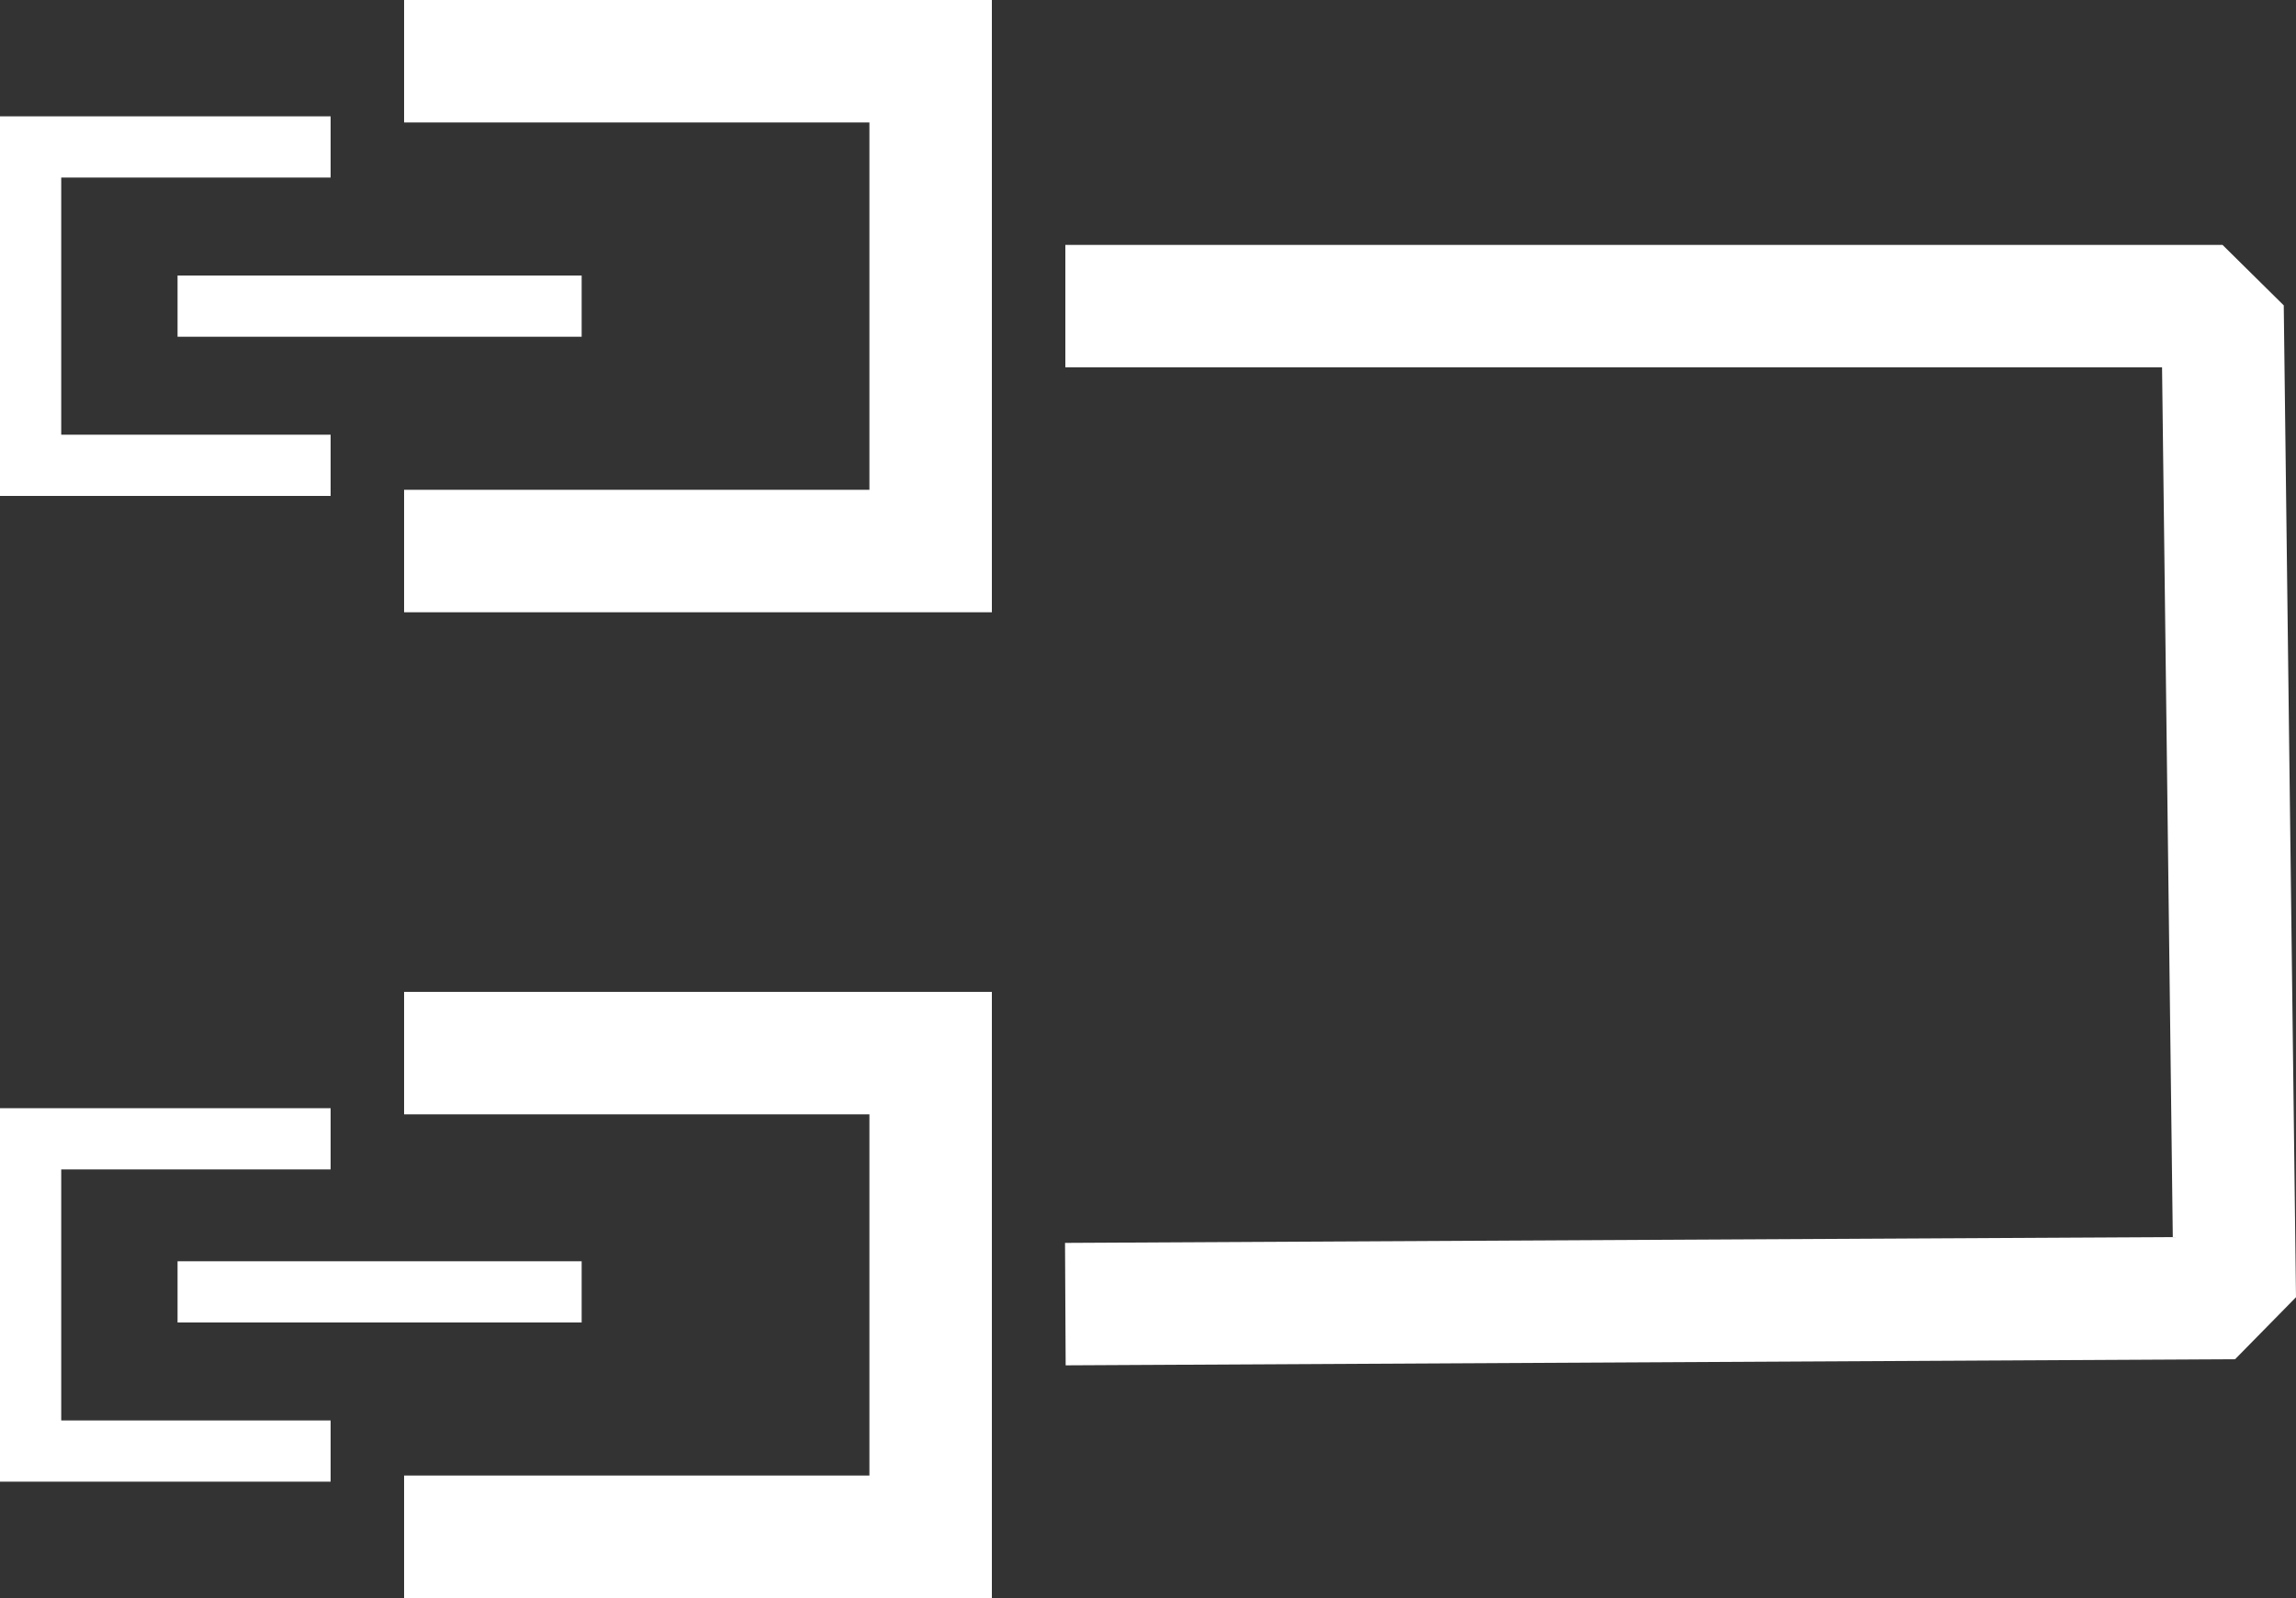
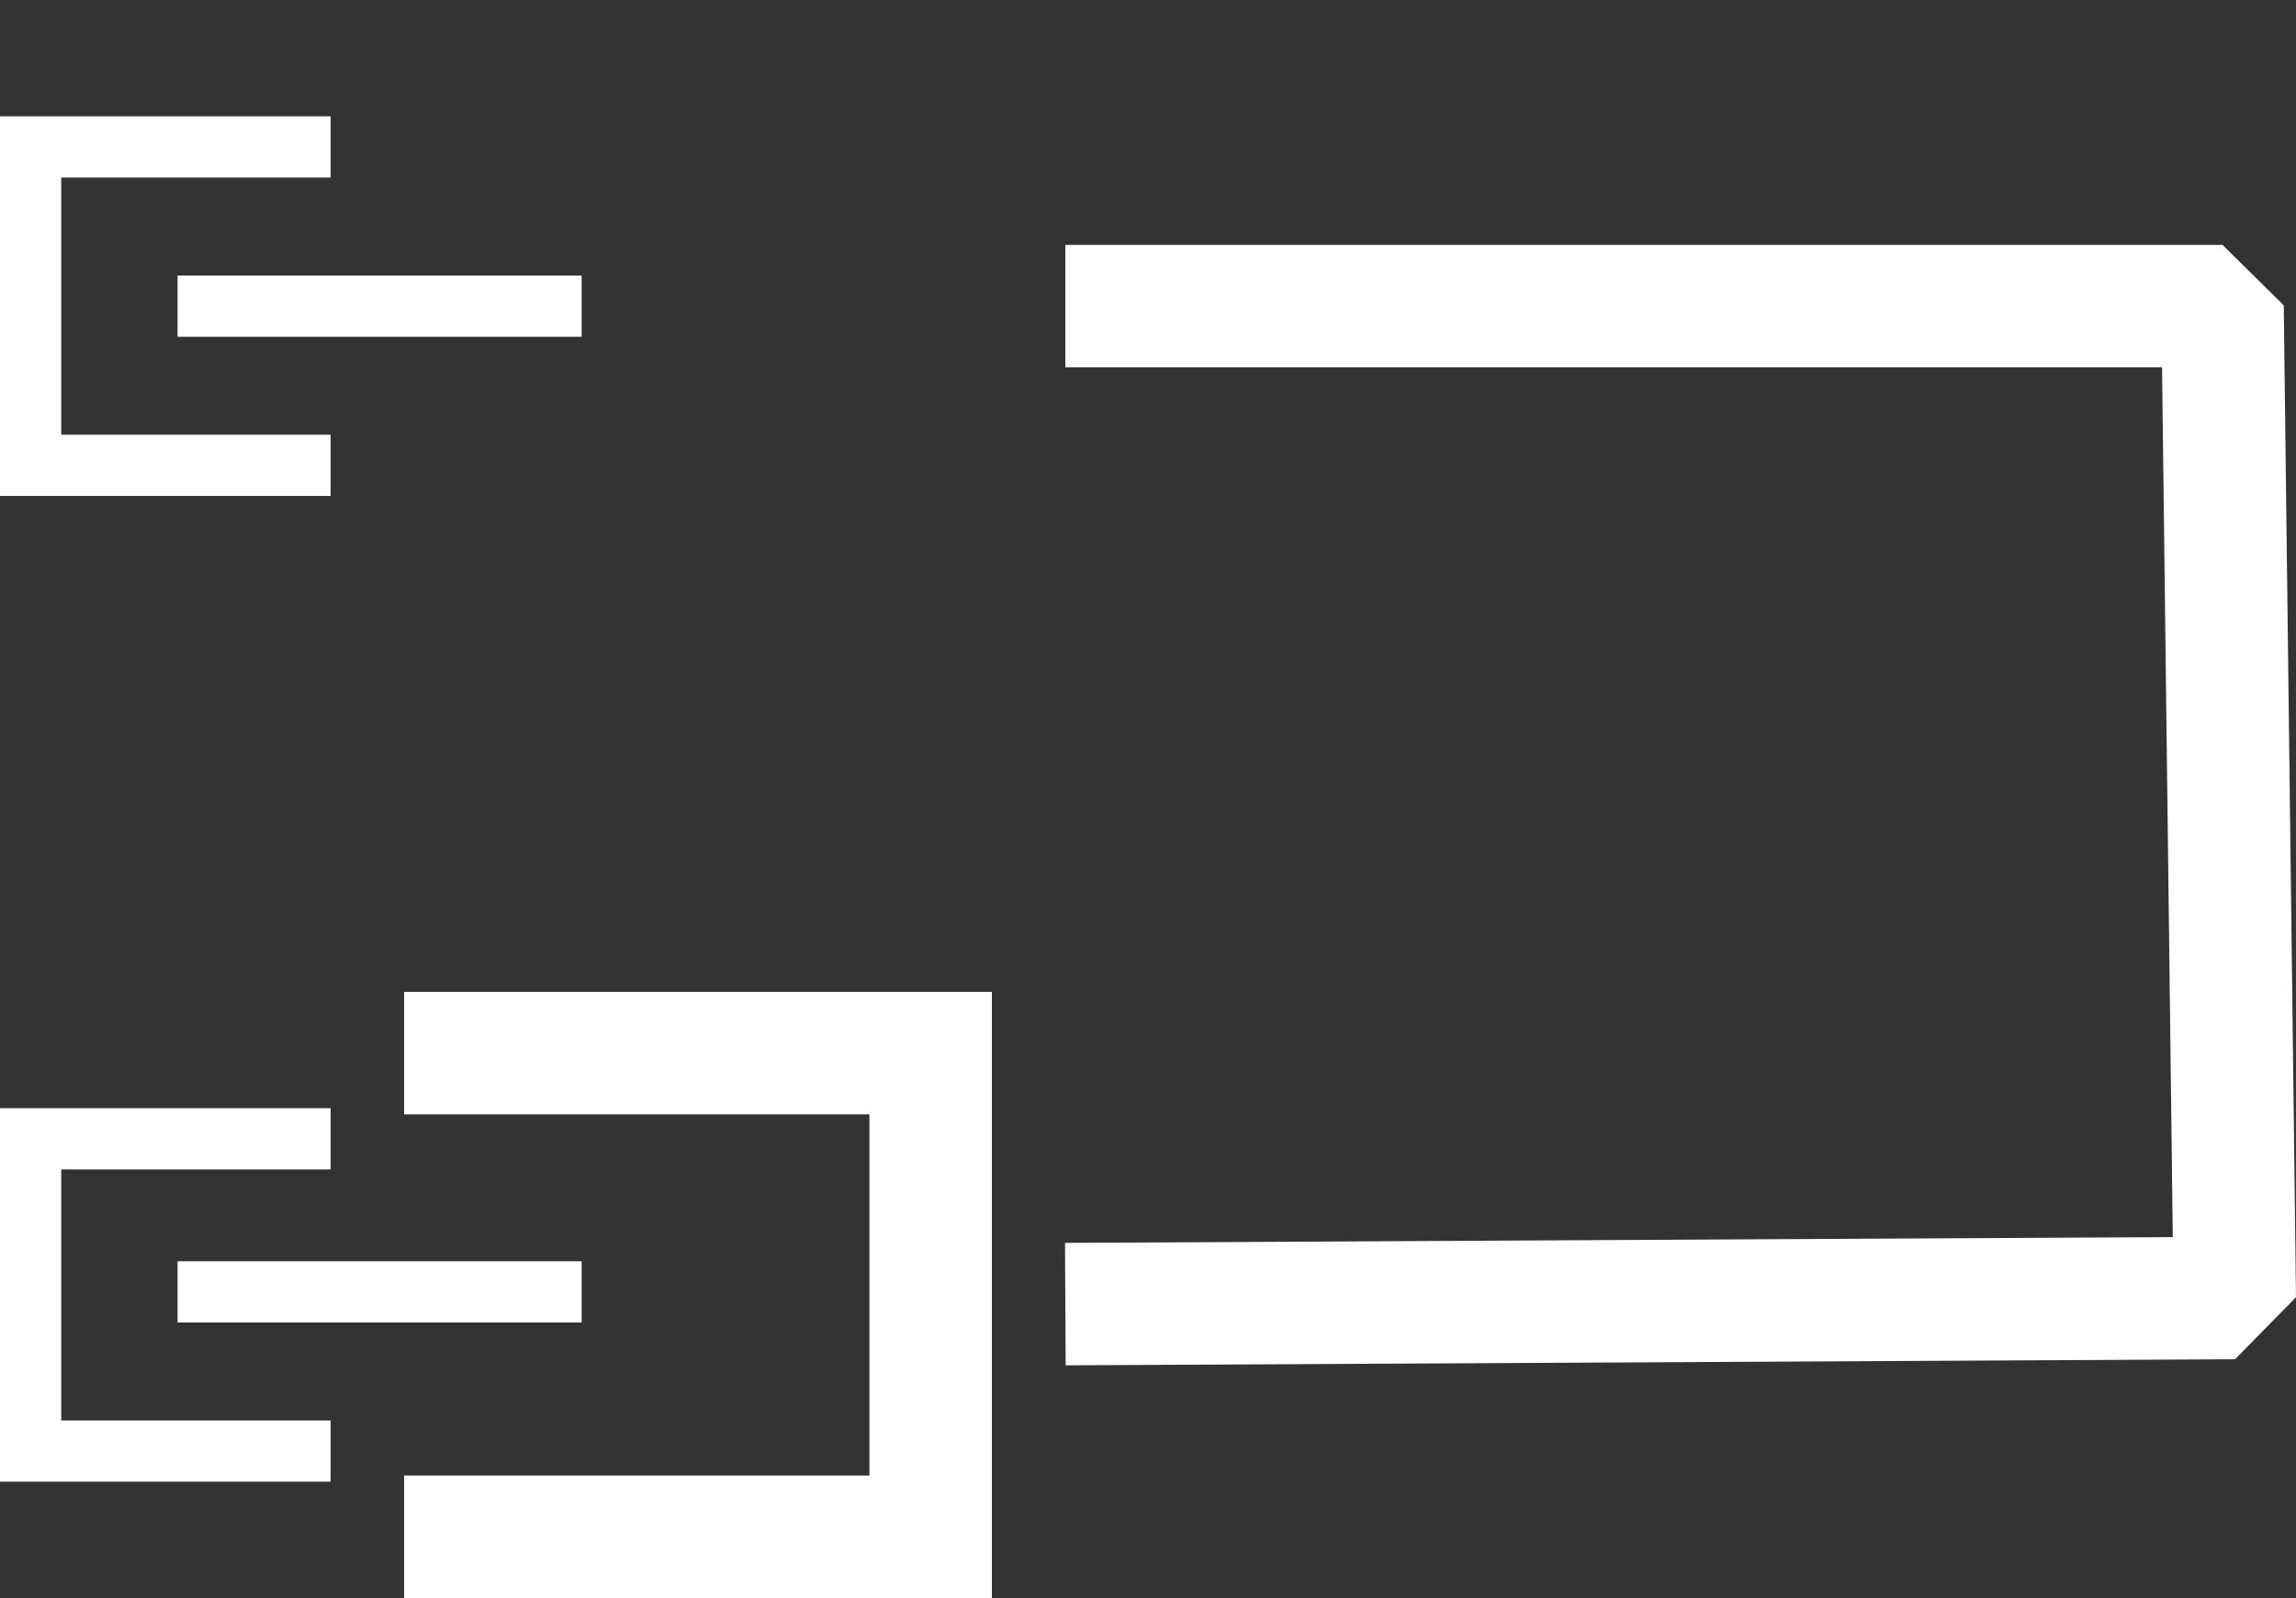
<svg xmlns="http://www.w3.org/2000/svg" xmlns:xlink="http://www.w3.org/1999/xlink" version="1.1" id="Layer_1" x="0px" y="0px" viewBox="0 0 37.5 26.1" style="enable-background:new 0 0 37.5 26.1;" xml:space="preserve">
  <rect x="0" y="0" width="37.5" height="26.1" fill="#333333" stroke="none" />
  <style type="text/css">
	.st0{clip-path:url(#SVGID_2_);}
	.st1{fill:none;stroke:#FFFFFF;stroke-width:2;stroke-miterlimit:10;}
	.st2{fill:none;stroke:#FFFFFF;stroke-miterlimit:10;}
	.st3{fill:none;stroke:#FFFFFF;stroke-width:2;stroke-linejoin:bevel;}
</style>
  <title>Accessories</title>
  <g id="Layer_2_1_">
    <g id="Layer_1-2">
      <g id="Accessories">
        <g>
          <defs>
            <rect id="SVGID_1_" x="-4.5" y="-11.9" width="50" height="50" />
          </defs>
          <clipPath id="SVGID_2_">
            <use xlink:href="#SVGID_1_" style="overflow:visible;" />
          </clipPath>
          <g class="st0">
            <polyline class="st1" points="6.6,25.1 15.2,25.1 15.2,17.2 6.6,17.2      " />
            <polyline class="st2" points="5.4,18.6 0.5,18.6 0.5,23.7 5.4,23.7      " />
-             <polyline class="st1" points="6.6,9 15.2,9 15.2,1 6.6,1      " />
            <polyline class="st2" points="5.4,2.4 0.5,2.4 0.5,7.6 5.4,7.6      " />
            <polyline class="st3" points="17.4,5 36.3,5 36.5,21.2 17.4,21.3      " />
            <line class="st2" x1="2.9" y1="21.1" x2="9.5" y2="21.1" />
            <line class="st2" x1="2.9" y1="5" x2="9.5" y2="5" />
          </g>
        </g>
      </g>
    </g>
  </g>
</svg>